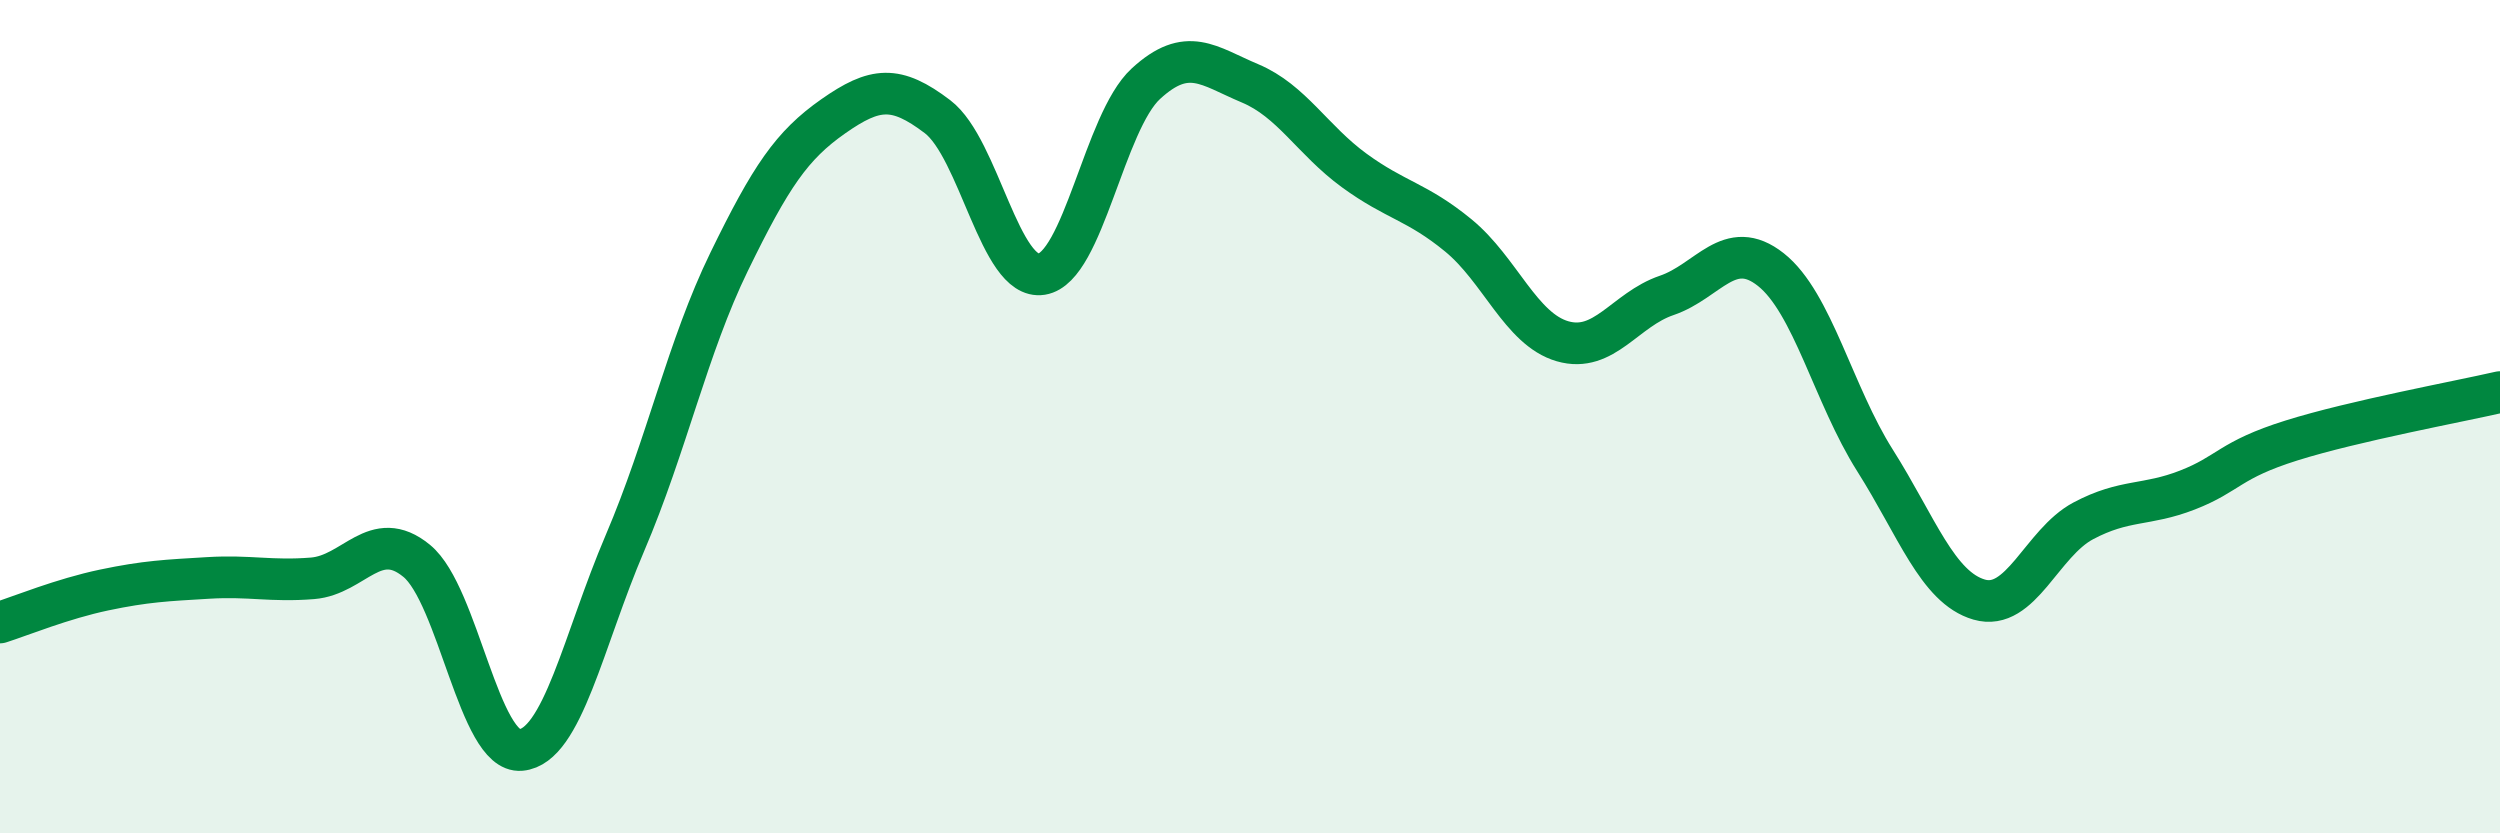
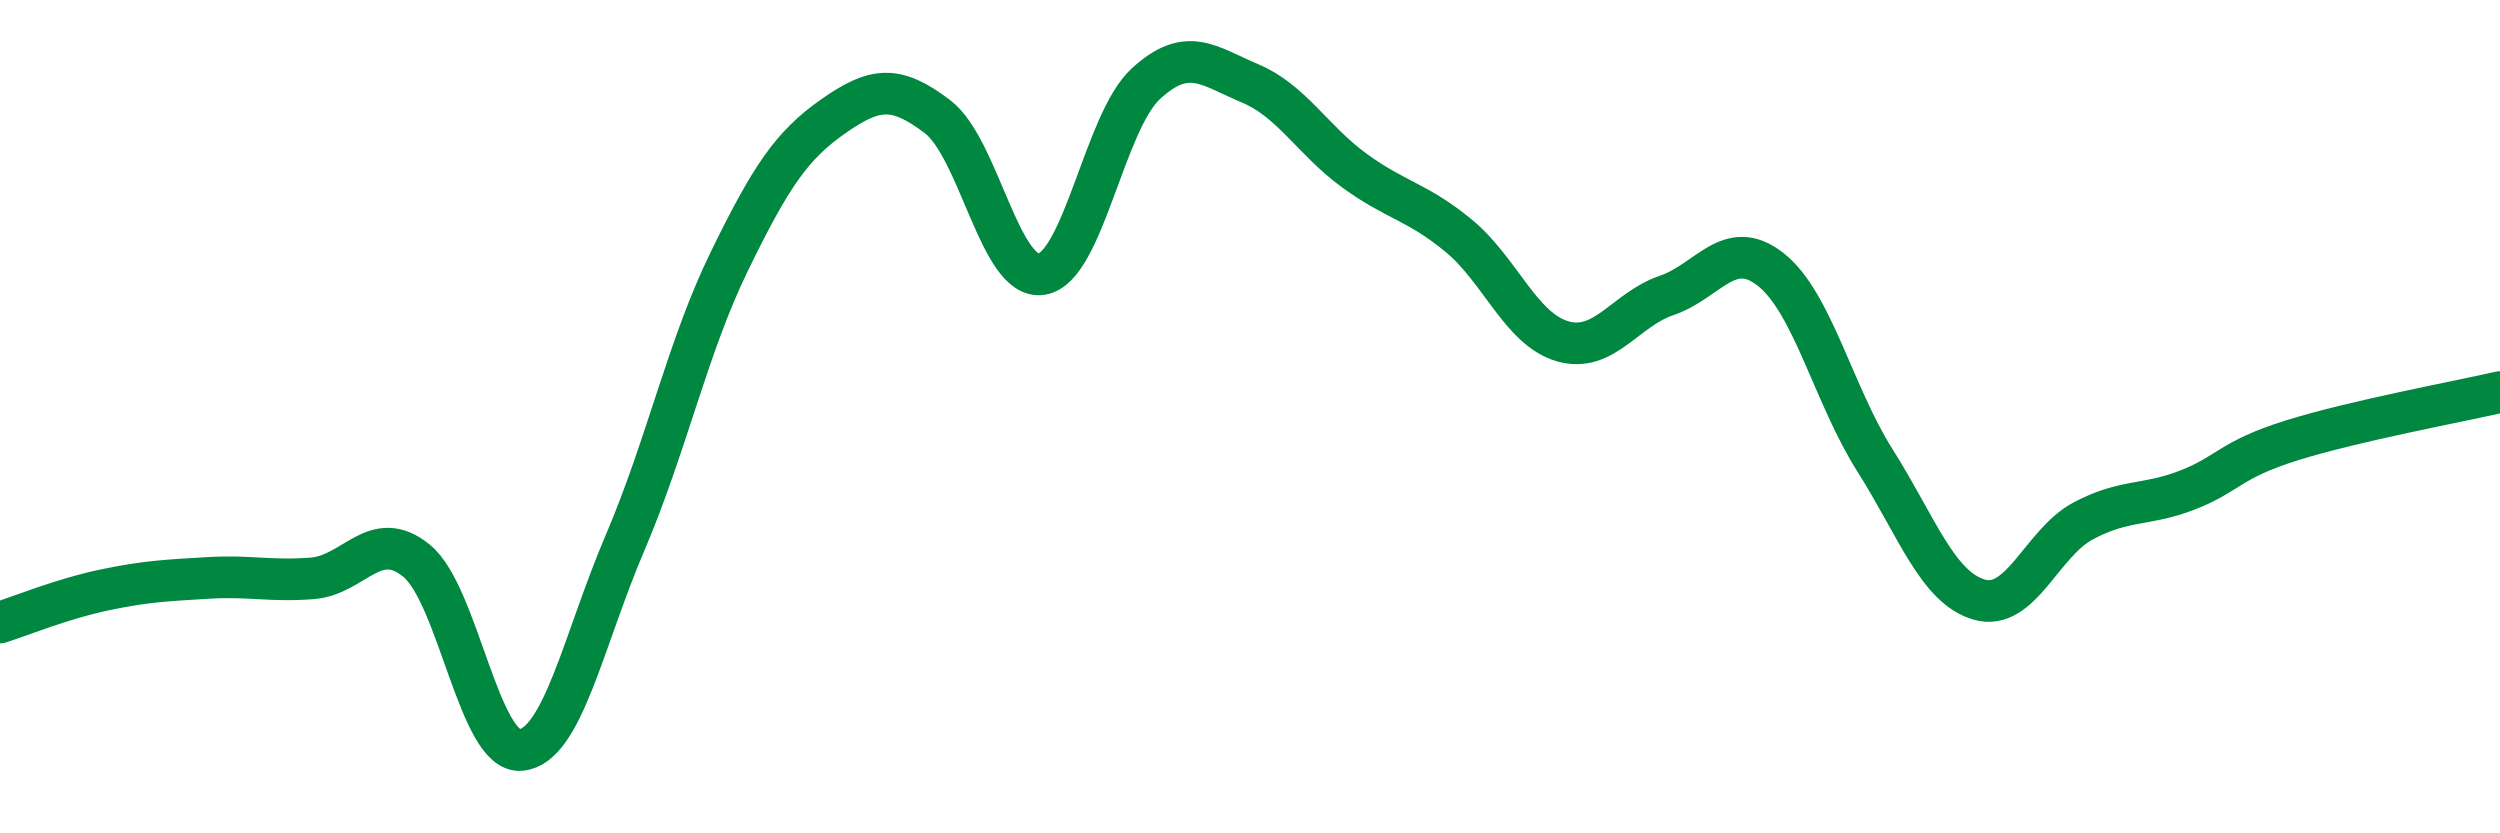
<svg xmlns="http://www.w3.org/2000/svg" width="60" height="20" viewBox="0 0 60 20">
-   <path d="M 0,14.94 C 0.5,14.78 1.5,14.37 2.5,14.16 C 3.5,13.95 4,13.93 5,13.87 C 6,13.81 6.5,13.96 7.5,13.88 C 8.5,13.8 9,12.64 10,13.46 C 11,14.28 11.5,18.09 12.5,18 C 13.5,17.91 14,15.37 15,13.03 C 16,10.69 16.5,8.33 17.5,6.28 C 18.5,4.23 19,3.49 20,2.79 C 21,2.09 21.5,2.04 22.5,2.8 C 23.5,3.56 24,6.74 25,6.58 C 26,6.42 26.5,2.93 27.5,2.01 C 28.5,1.09 29,1.58 30,2 C 31,2.42 31.5,3.36 32.5,4.09 C 33.5,4.82 34,4.83 35,5.65 C 36,6.47 36.5,7.9 37.5,8.19 C 38.5,8.48 39,7.43 40,7.09 C 41,6.75 41.5,5.68 42.5,6.47 C 43.5,7.26 44,9.47 45,11.05 C 46,12.63 46.5,14.1 47.5,14.39 C 48.5,14.68 49,13.03 50,12.5 C 51,11.97 51.5,12.15 52.5,11.76 C 53.5,11.37 53.5,11.04 55,10.57 C 56.5,10.1 59,9.64 60,9.41L60 20L0 20Z" fill="#008740" opacity="0.1" stroke-linecap="round" stroke-linejoin="round" />
  <path d="M 0,14.94 C 0.5,14.78 1.5,14.37 2.5,14.16 C 3.5,13.95 4,13.93 5,13.87 C 6,13.81 6.5,13.96 7.5,13.88 C 8.5,13.8 9,12.64 10,13.46 C 11,14.28 11.5,18.09 12.5,18 C 13.5,17.91 14,15.37 15,13.03 C 16,10.69 16.5,8.33 17.5,6.28 C 18.5,4.23 19,3.49 20,2.79 C 21,2.09 21.5,2.04 22.5,2.8 C 23.5,3.56 24,6.74 25,6.58 C 26,6.42 26.5,2.93 27.5,2.01 C 28.5,1.09 29,1.58 30,2 C 31,2.42 31.5,3.36 32.5,4.09 C 33.5,4.82 34,4.83 35,5.65 C 36,6.47 36.5,7.9 37.5,8.19 C 38.5,8.48 39,7.43 40,7.09 C 41,6.75 41.5,5.68 42.5,6.47 C 43.5,7.26 44,9.47 45,11.05 C 46,12.63 46.5,14.1 47.5,14.39 C 48.5,14.68 49,13.03 50,12.5 C 51,11.97 51.5,12.15 52.5,11.76 C 53.5,11.37 53.5,11.04 55,10.57 C 56.5,10.1 59,9.64 60,9.41" stroke="#008740" stroke-width="1" fill="none" stroke-linecap="round" stroke-linejoin="round" />
</svg>